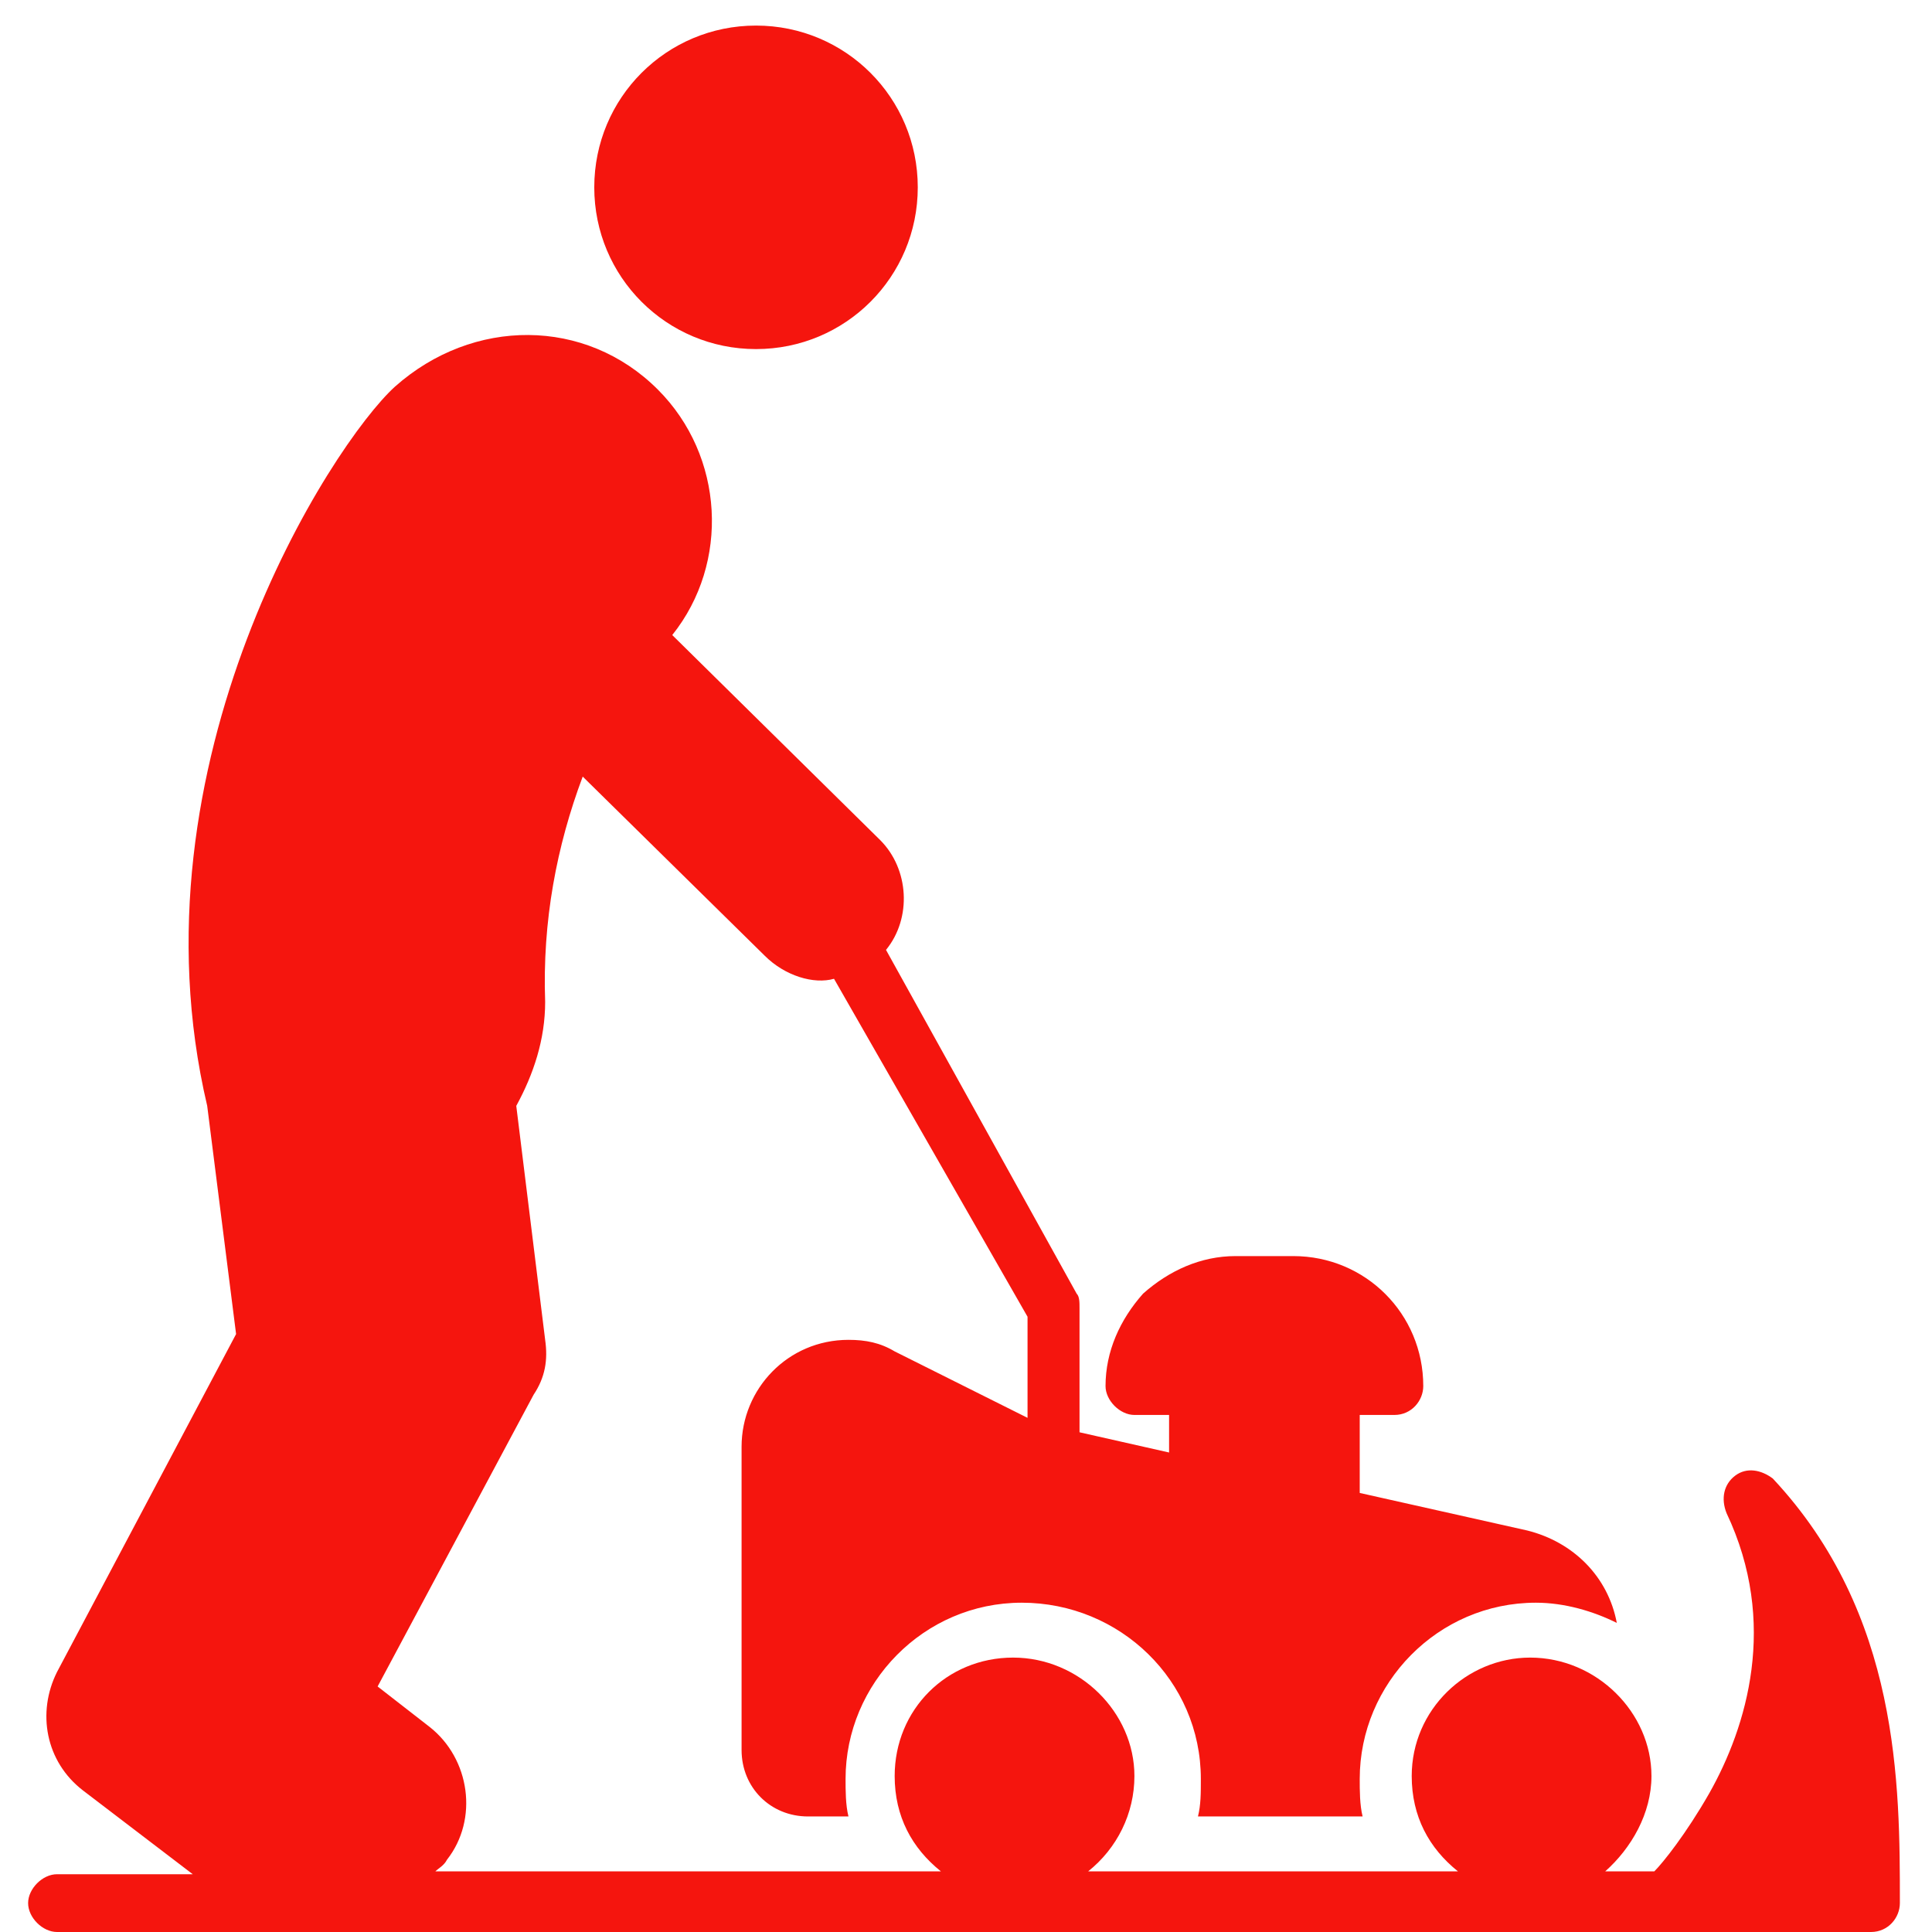
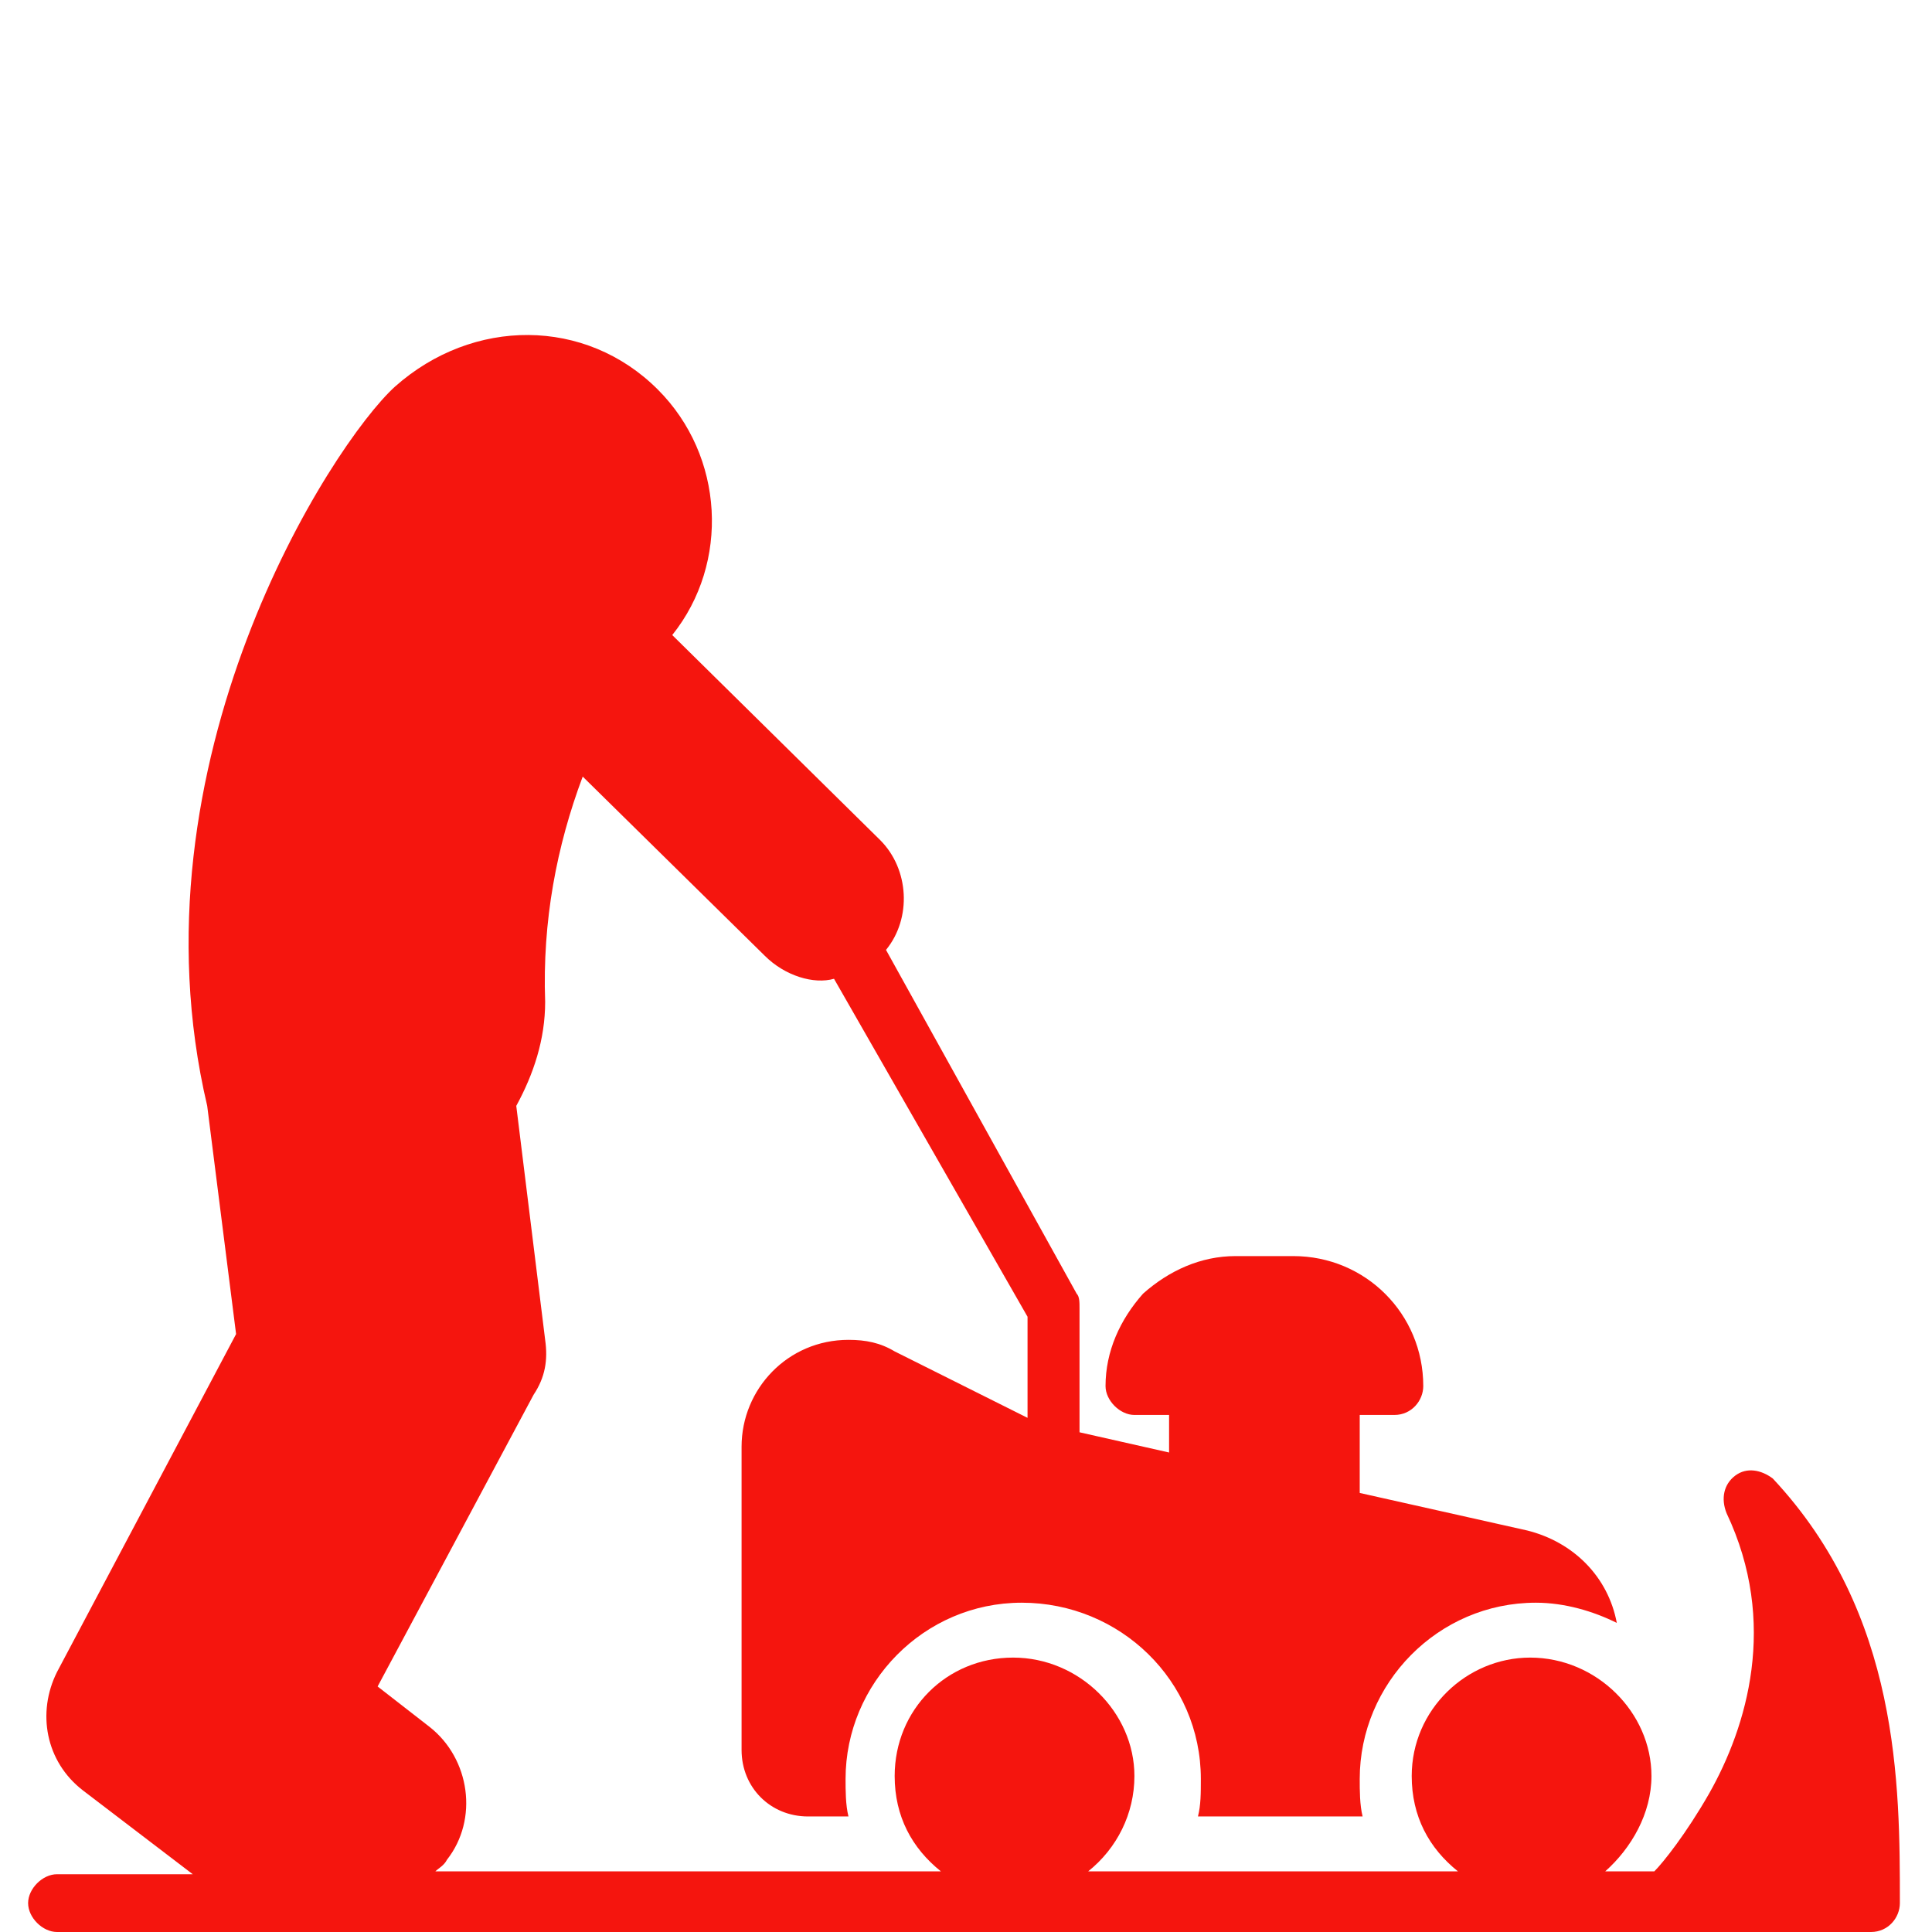
<svg xmlns="http://www.w3.org/2000/svg" width="1080" zoomAndPan="magnify" viewBox="0 0 810 810" height="1080" preserveAspectRatio="xMidYMid meet" version="1.0">
  <defs>
    <clipPath id="596a3ae4ef">
-       <path d="M 249 10.723 L 385 10.723 L 385 147 L 249 147 Z M 249 10.723 " clip-rule="nonzero" />
-     </clipPath>
+       </clipPath>
  </defs>
  <g clip-path="url(#596a3ae4ef)">
    <path fill="#f5150e" d="M 316.965 146.355 C 354.508 146.355 384.781 116.082 384.781 78.539 C 384.781 40.996 354.508 10.723 316.965 10.723 C 279.422 10.723 249.148 40.996 249.148 78.539 C 249.148 116.082 279.422 146.355 316.965 146.355 Z M 316.965 146.355 " fill-opacity="1" fill-rule="nonzero" />
  </g>
  <path fill="#f5150e" d="M 796.531 797.891 C 796.531 803.945 791.688 810 784.422 810 L 23.895 810 C 17.84 810 11.785 803.945 11.785 797.891 C 11.785 791.832 17.84 785.777 23.895 785.777 L 80.812 785.777 L 34.797 750.66 C 19.051 738.547 15.418 717.961 23.895 701.008 L 98.98 559.316 L 86.871 463.645 C 52.961 319.535 138.945 186.32 165.586 162.102 C 198.285 133.035 245.516 133.035 275.789 163.312 C 303.645 191.164 306.066 235.973 281.844 266.25 L 369.039 352.23 C 381.148 364.34 382.359 384.93 371.461 398.25 L 451.387 542.363 C 452.598 543.574 452.598 545.996 452.598 548.418 L 452.598 600.492 L 490.141 608.969 L 490.141 593.227 L 475.609 593.227 C 469.555 593.227 463.5 587.172 463.5 581.117 C 463.5 566.582 469.555 553.262 479.242 542.363 C 490.141 532.676 503.461 526.621 517.996 526.621 L 542.215 526.621 C 572.492 526.621 596.711 550.84 596.711 581.117 C 596.711 587.172 591.867 593.227 584.602 593.227 L 570.07 593.227 L 570.07 625.922 L 640.309 641.668 C 659.684 646.512 674.219 661.043 677.852 680.418 C 668.16 675.574 656.051 671.941 643.941 671.941 C 602.766 671.941 570.07 705.852 570.07 745.816 C 570.07 750.66 570.07 756.715 571.281 761.559 L 502.25 761.559 C 503.461 756.715 503.461 751.871 503.461 745.816 C 503.461 704.641 469.555 671.941 428.379 671.941 C 387.203 671.941 354.508 705.852 354.508 745.816 C 354.508 750.66 354.508 756.715 355.719 761.559 L 338.762 761.559 C 323.02 761.559 310.91 749.449 310.91 733.703 L 310.91 606.547 C 310.91 582.328 330.285 561.738 355.719 561.738 C 362.984 561.738 369.039 562.949 375.094 566.582 L 430.801 594.438 L 430.801 552.051 L 349.664 410.359 C 341.184 412.781 329.074 409.148 320.598 400.672 L 244.305 325.59 C 233.402 354.652 227.348 386.141 228.559 420.051 C 228.559 435.793 223.715 450.324 216.449 463.645 L 228.559 561.738 C 229.77 570.215 228.559 577.48 223.715 584.75 L 158.32 707.062 L 180.117 724.016 C 197.074 737.336 200.707 762.77 187.383 779.723 C 186.172 782.145 183.75 783.355 182.539 784.566 L 394.469 784.566 C 382.359 774.879 375.094 761.559 375.094 744.605 C 375.094 716.75 396.891 694.953 424.746 694.953 C 452.598 694.953 475.609 717.961 475.609 744.605 C 475.609 760.348 468.344 774.879 456.234 784.566 L 611.242 784.566 C 599.133 774.879 591.867 761.559 591.867 744.605 C 591.867 716.75 614.879 694.953 641.52 694.953 C 669.375 694.953 692.383 717.961 692.383 744.605 C 692.383 760.348 683.906 774.879 673.008 784.566 L 693.594 784.566 C 697.227 780.934 706.914 768.824 716.602 751.871 C 732.348 724.016 745.668 680.418 723.871 634.402 C 721.449 628.344 722.66 622.289 727.504 618.656 C 732.348 615.023 738.402 616.234 743.246 619.867 C 796.531 676.785 796.531 748.238 796.531 797.891 Z M 796.531 797.891 " fill-opacity="1" fill-rule="nonzero" />
</svg>